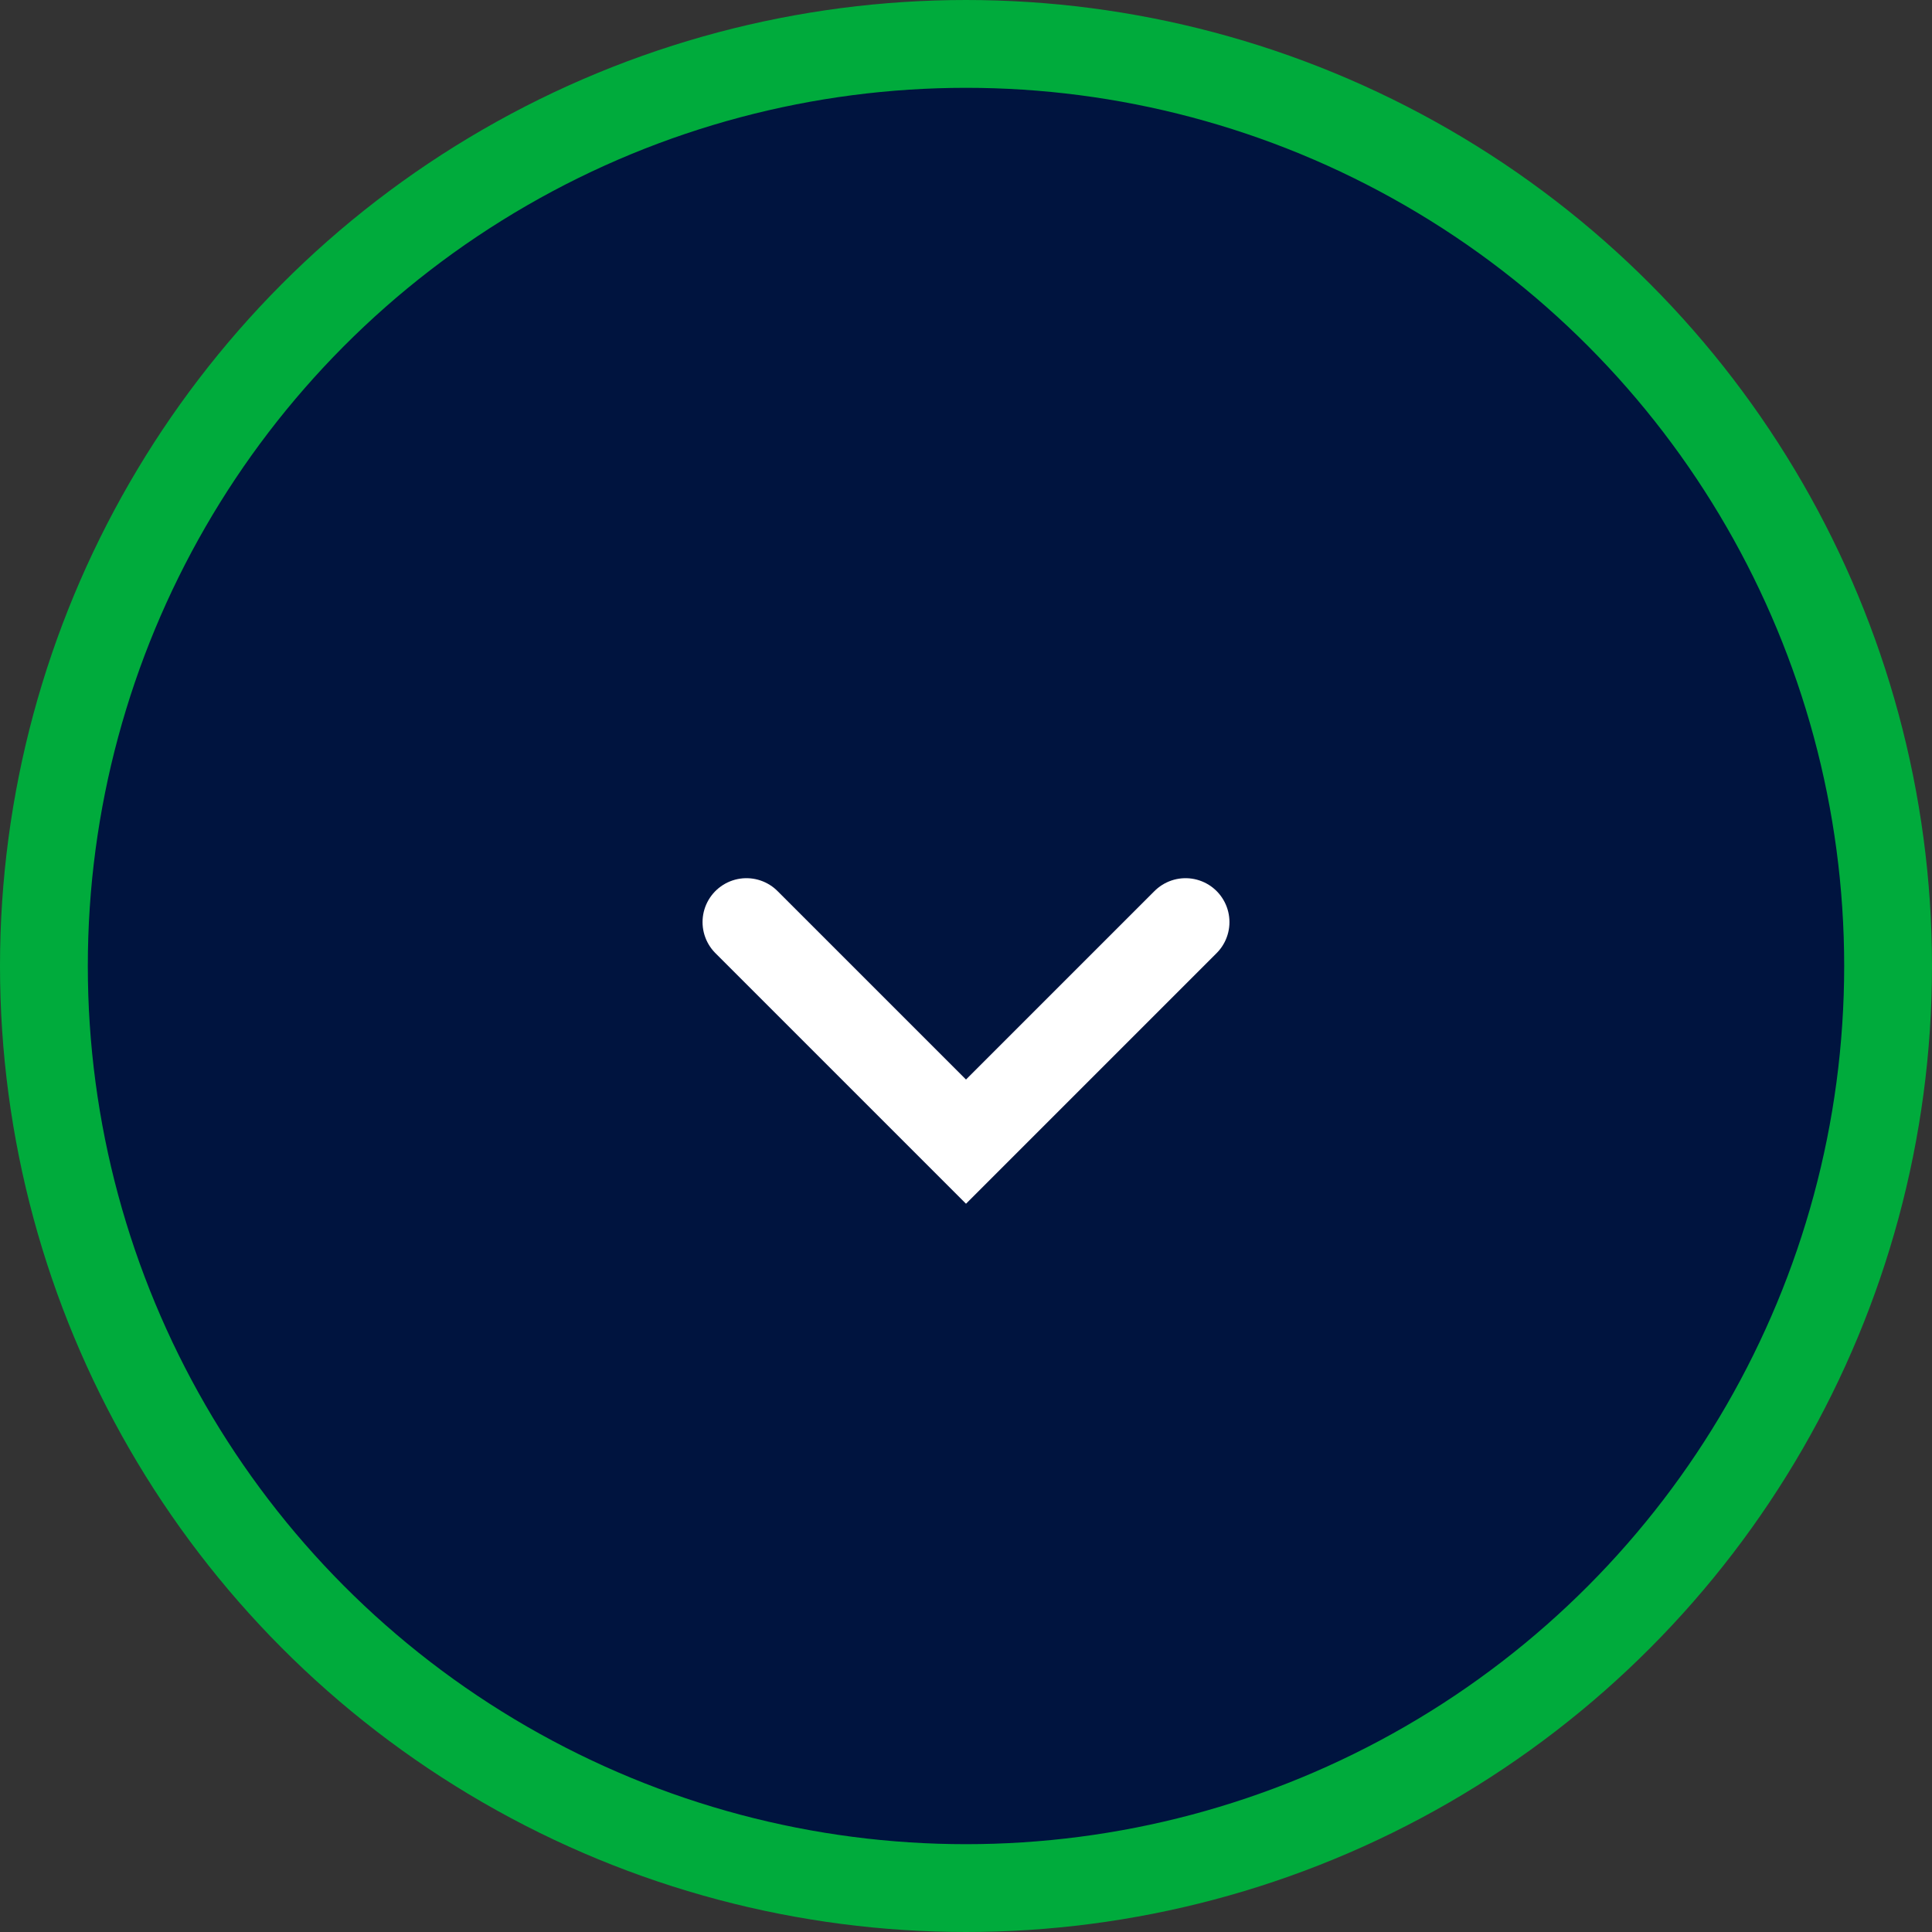
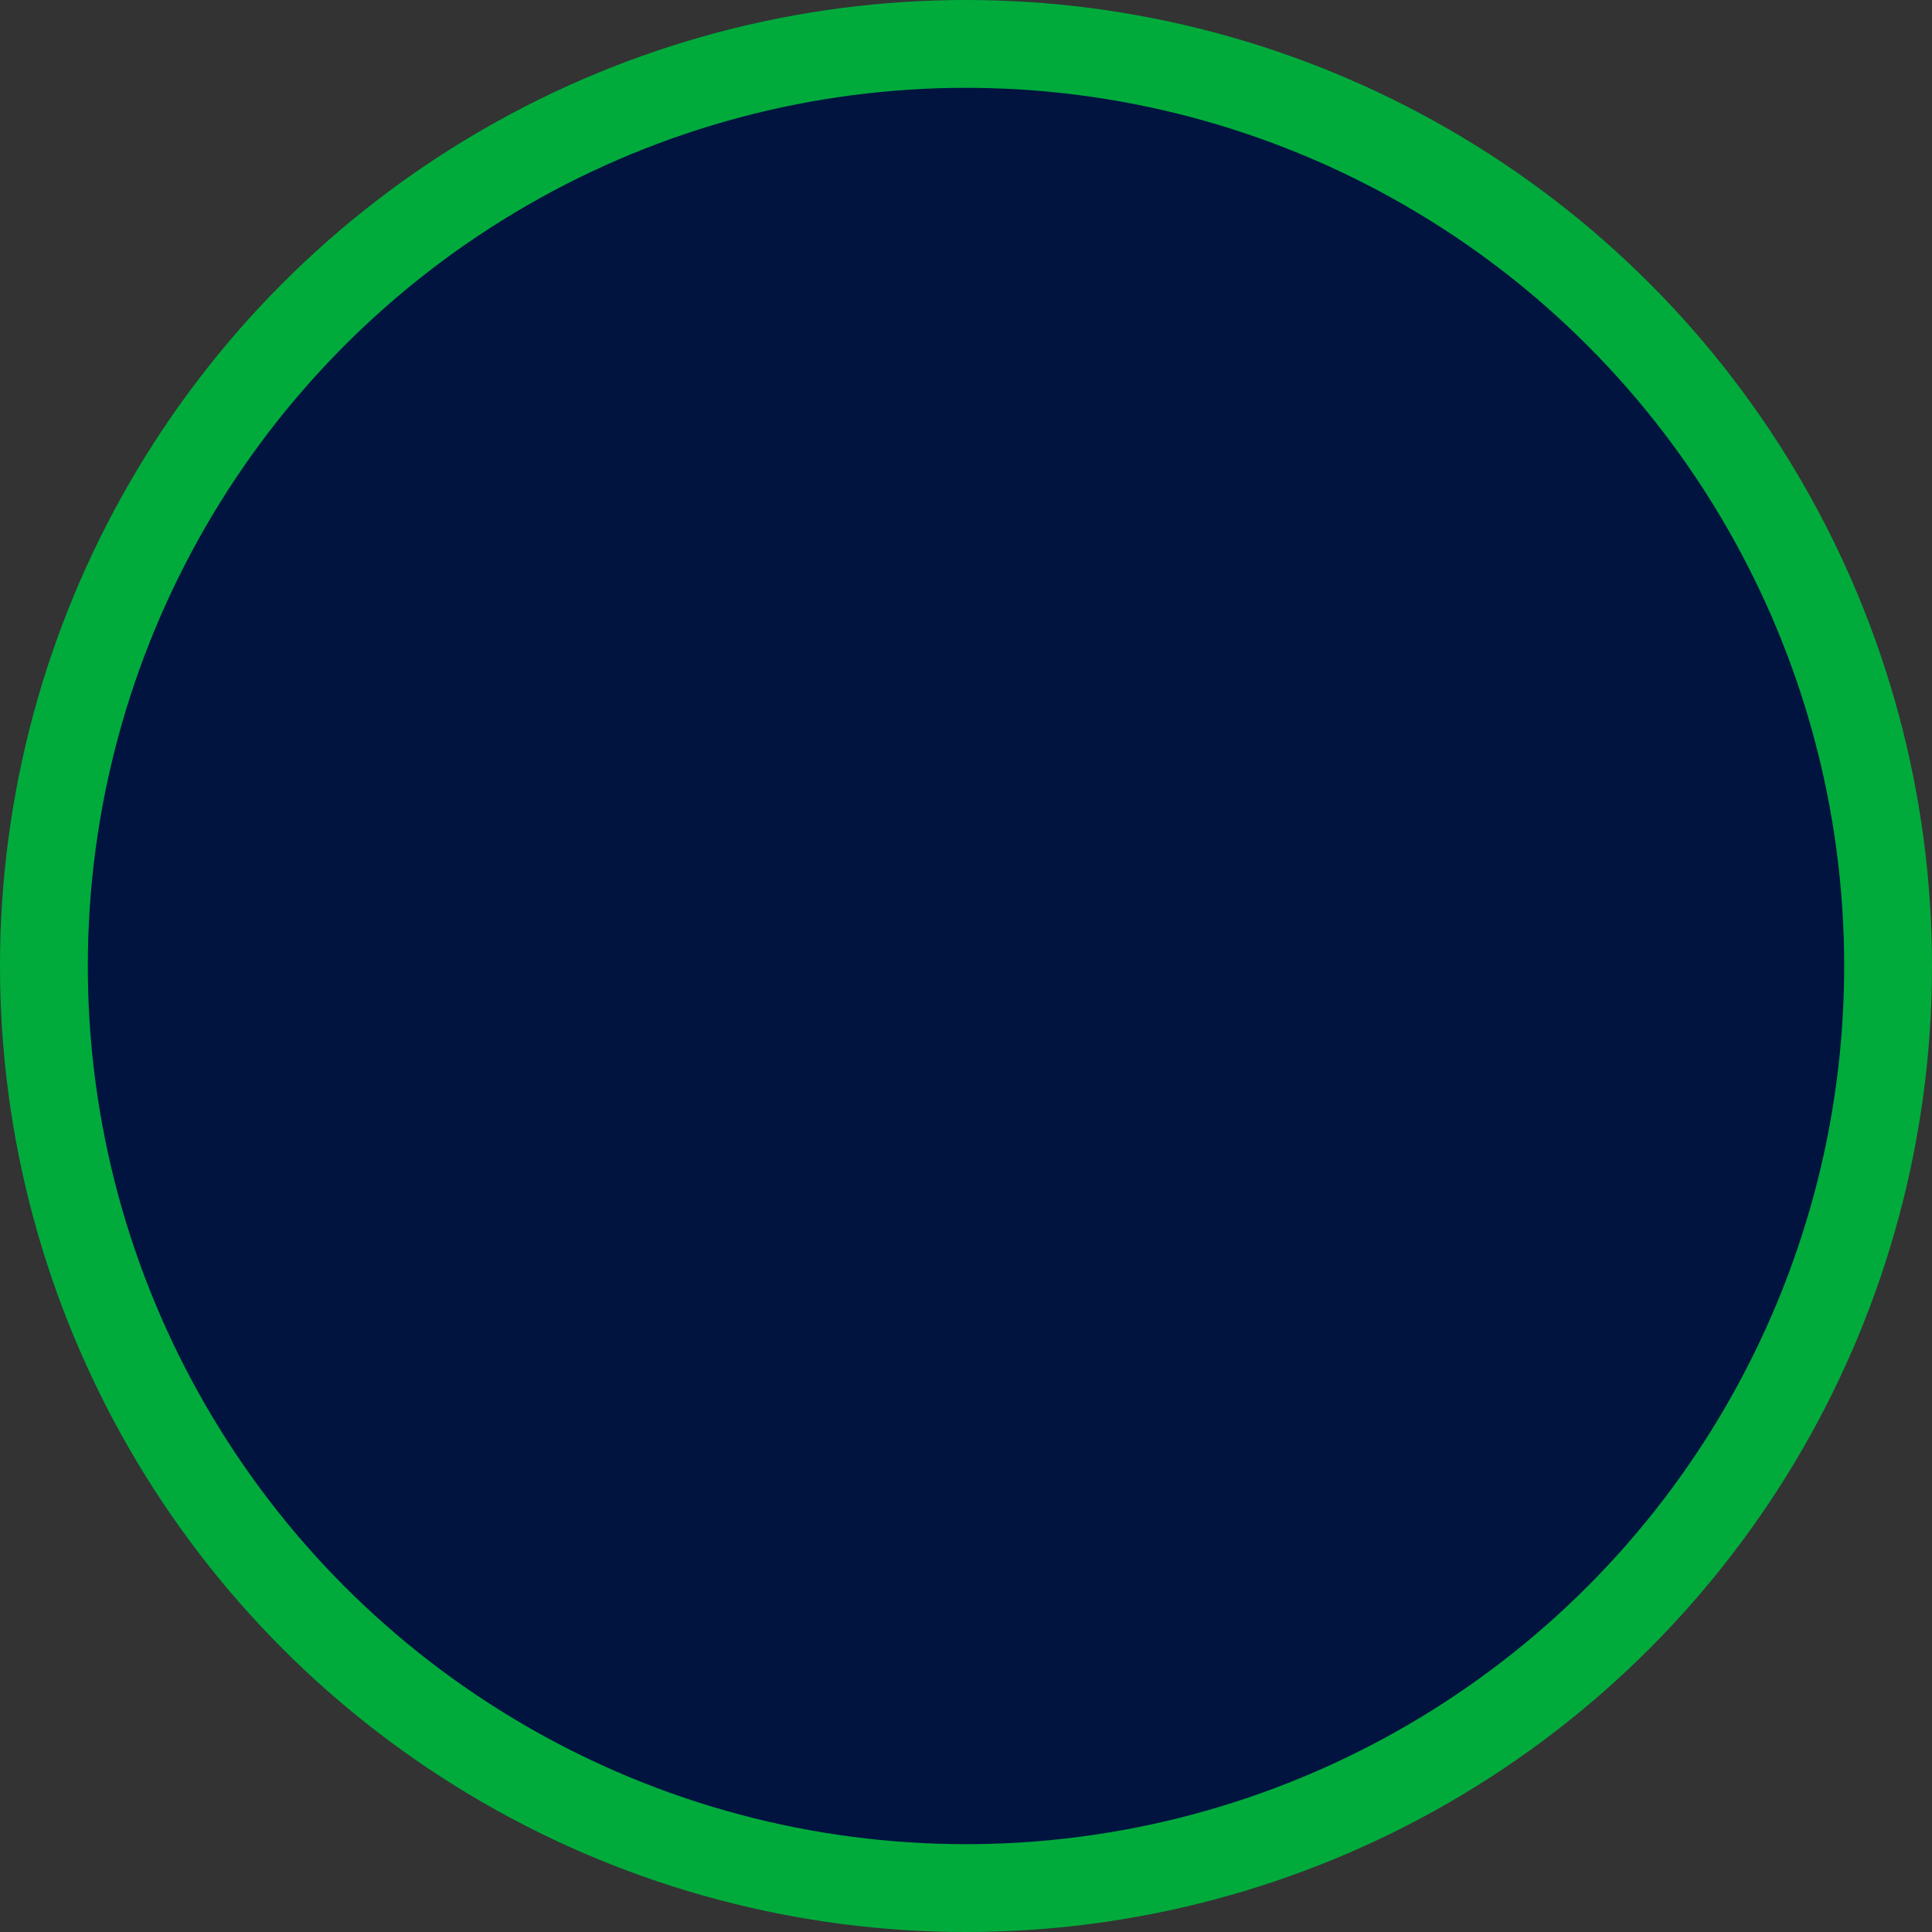
<svg xmlns="http://www.w3.org/2000/svg" width="44" height="44" viewBox="0 0 44 44" fill="none">
  <rect x="0" y="0" width="44" height="44" fill="#333333" stroke="none" />
  <circle cx="22" cy="22" r="21" fill="#00143F" stroke="#00AB3C" stroke-width="2" />
-   <path d="M27 21L22 26L17 21" stroke="white" stroke-width="2" stroke-linecap="round" />
</svg>